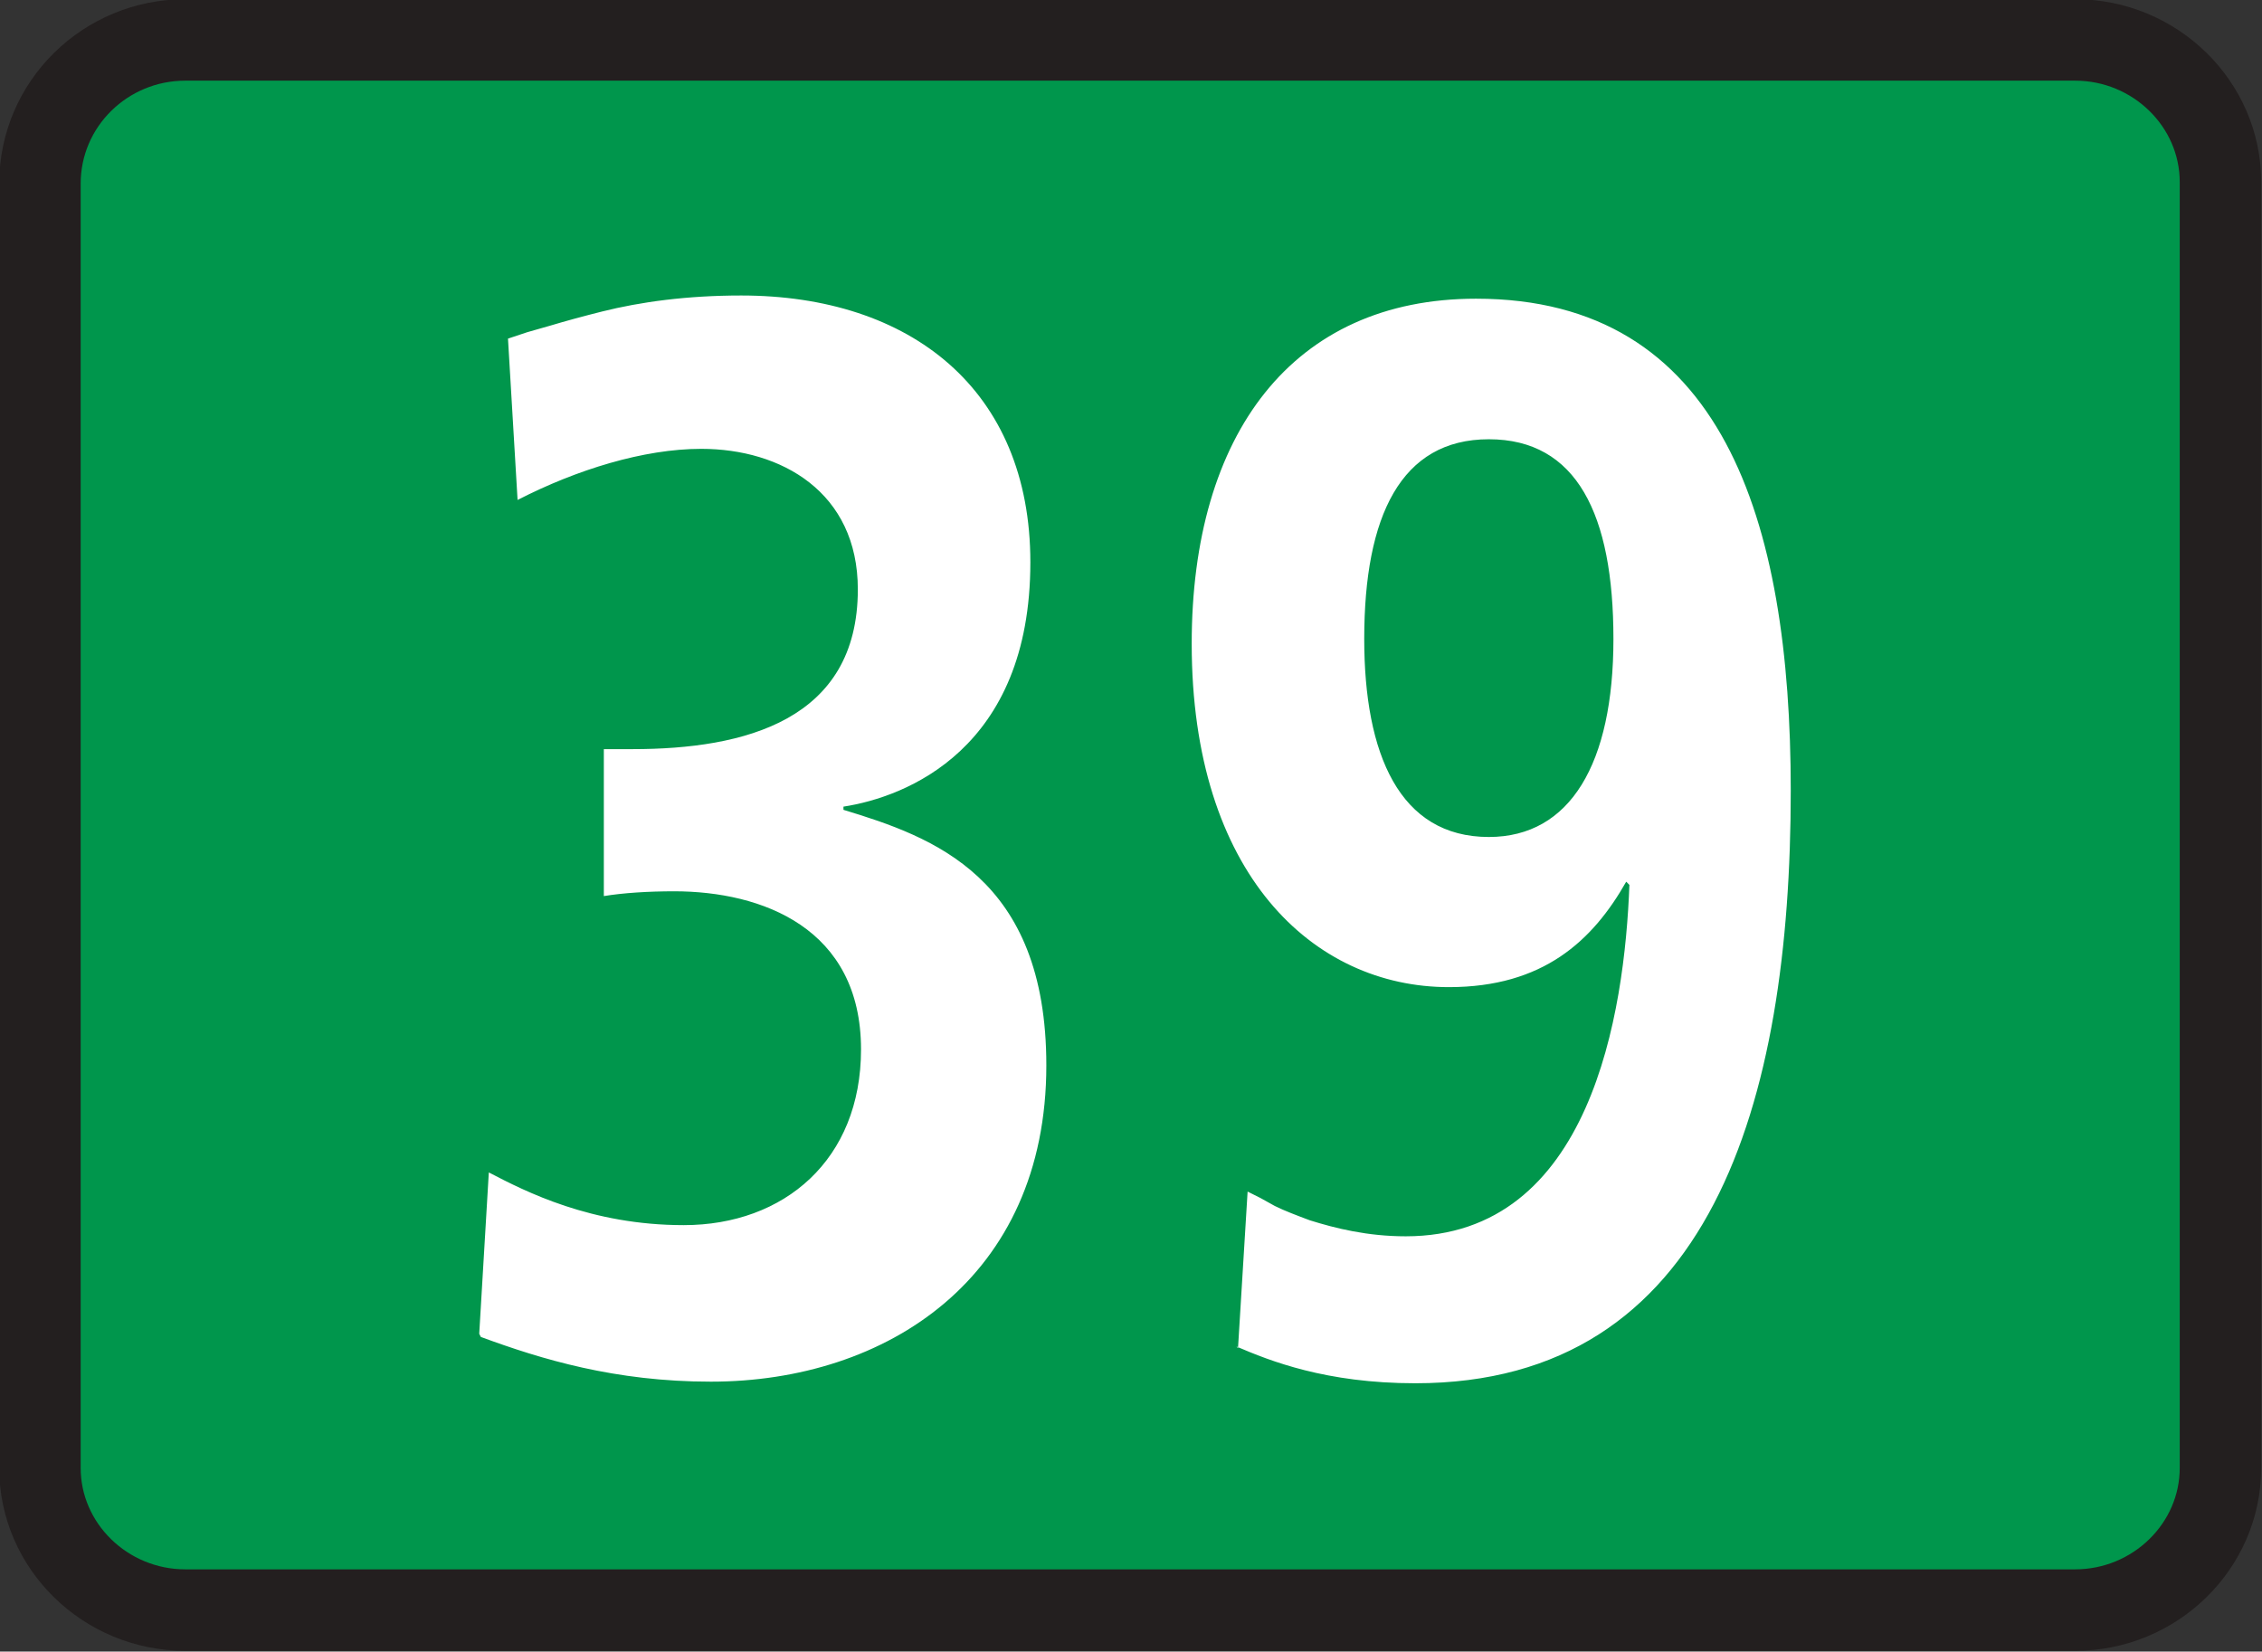
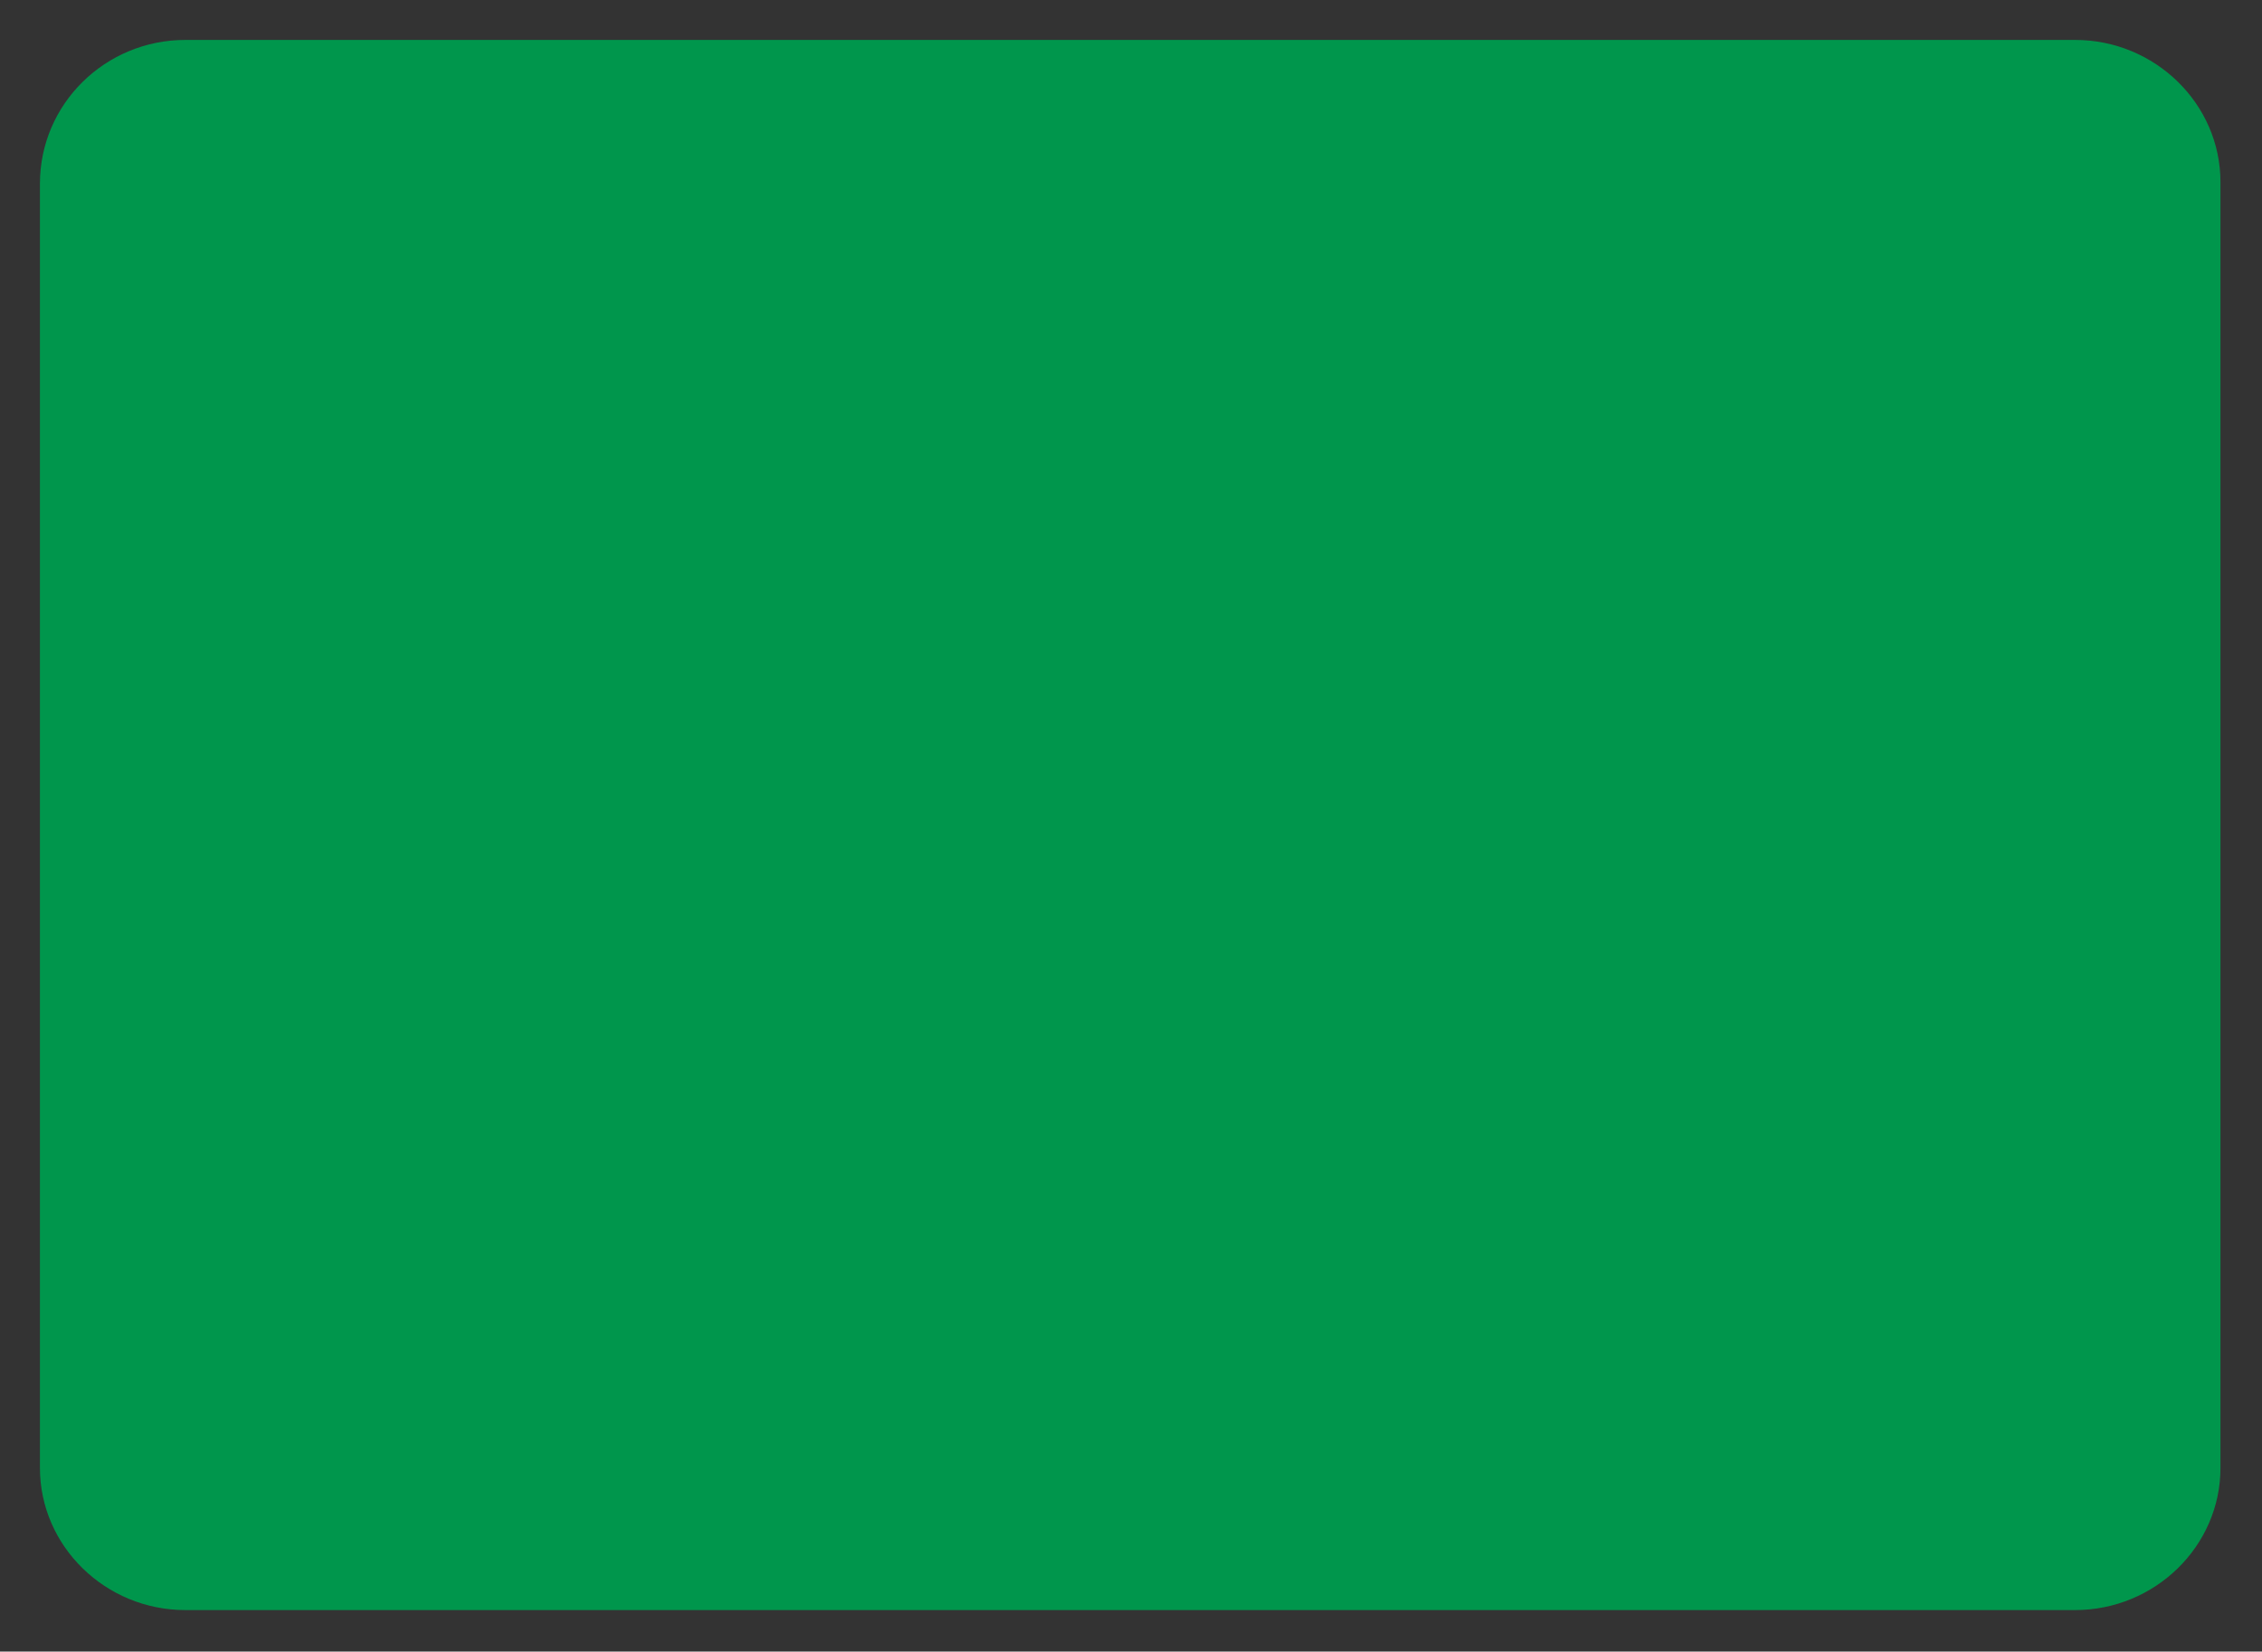
<svg xmlns="http://www.w3.org/2000/svg" id="a" viewBox="0 0 14.16 10.34">
  <rect x="0" y="0" width="14.16" height="10.34" fill="#333333" stroke="none" />
  <defs>
    <style>.b{fill:#fff;}.b,.c{fill-rule:evenodd;}.c{fill:#00964c;}.d{fill:none;stroke:#231f1f;stroke-width:.51px;}</style>
  </defs>
  <g>
    <path class="c" d="M.25,1.15C.25,.65,.66,.25,1.16,.25H12.99c.5,0,.91,.4,.91,.89V9.19c0,.49-.41,.89-.91,.89H1.16c-.5,0-.91-.4-.91-.89V1.15Z" />
-     <path class="d" d="M.25,1.15C.25,.65,.66,.25,1.16,.25H12.99c.5,0,.91,.4,.91,.89V9.19c0,.49-.41,.89-.91,.89H1.16c-.5,0-.91-.4-.91-.89V1.15Z" />
  </g>
-   <path class="b" d="M7.74,8.43c.21,.09,.56,.23,1.12,.23,1.85,0,2.35-1.76,2.35-3.71,0-1.7-.43-3.08-1.97-3.08-1.15,0-1.78,.85-1.78,2.16,0,1.44,.76,2.15,1.61,2.15,.59,0,.9-.29,1.11-.66l.02,.02c-.03,.8-.24,2.2-1.4,2.2-.24,0-.44-.05-.6-.1-.08-.03-.16-.06-.22-.09l-.09-.05-.08-.04-.06,.98Zm.8-4.43c0-.77,.23-1.25,.78-1.25s.78,.47,.78,1.25-.27,1.24-.78,1.24c-.56,0-.78-.52-.78-1.24ZM3.01,8.37c.38,.14,.84,.28,1.44,.28,1.1,0,2.1-.65,2.1-1.98,0-1.18-.71-1.43-1.27-1.6v-.02c.39-.06,1.17-.36,1.17-1.53,0-1.08-.75-1.67-1.81-1.67-.34,0-.63,.04-.87,.1-.12,.03-.23,.06-.33,.09l-.14,.04-.12,.04,.06,1.01c.37-.19,.79-.32,1.15-.32,.5,0,.98,.27,.98,.88,0,.82-.71,1-1.41,1h-.18v.92c.12-.02,.28-.03,.44-.03,.55,0,1.17,.23,1.17,.99,0,.69-.48,1.1-1.11,1.1-.58,0-.99-.21-1.22-.33l-.06,1.01Z" />
</svg>